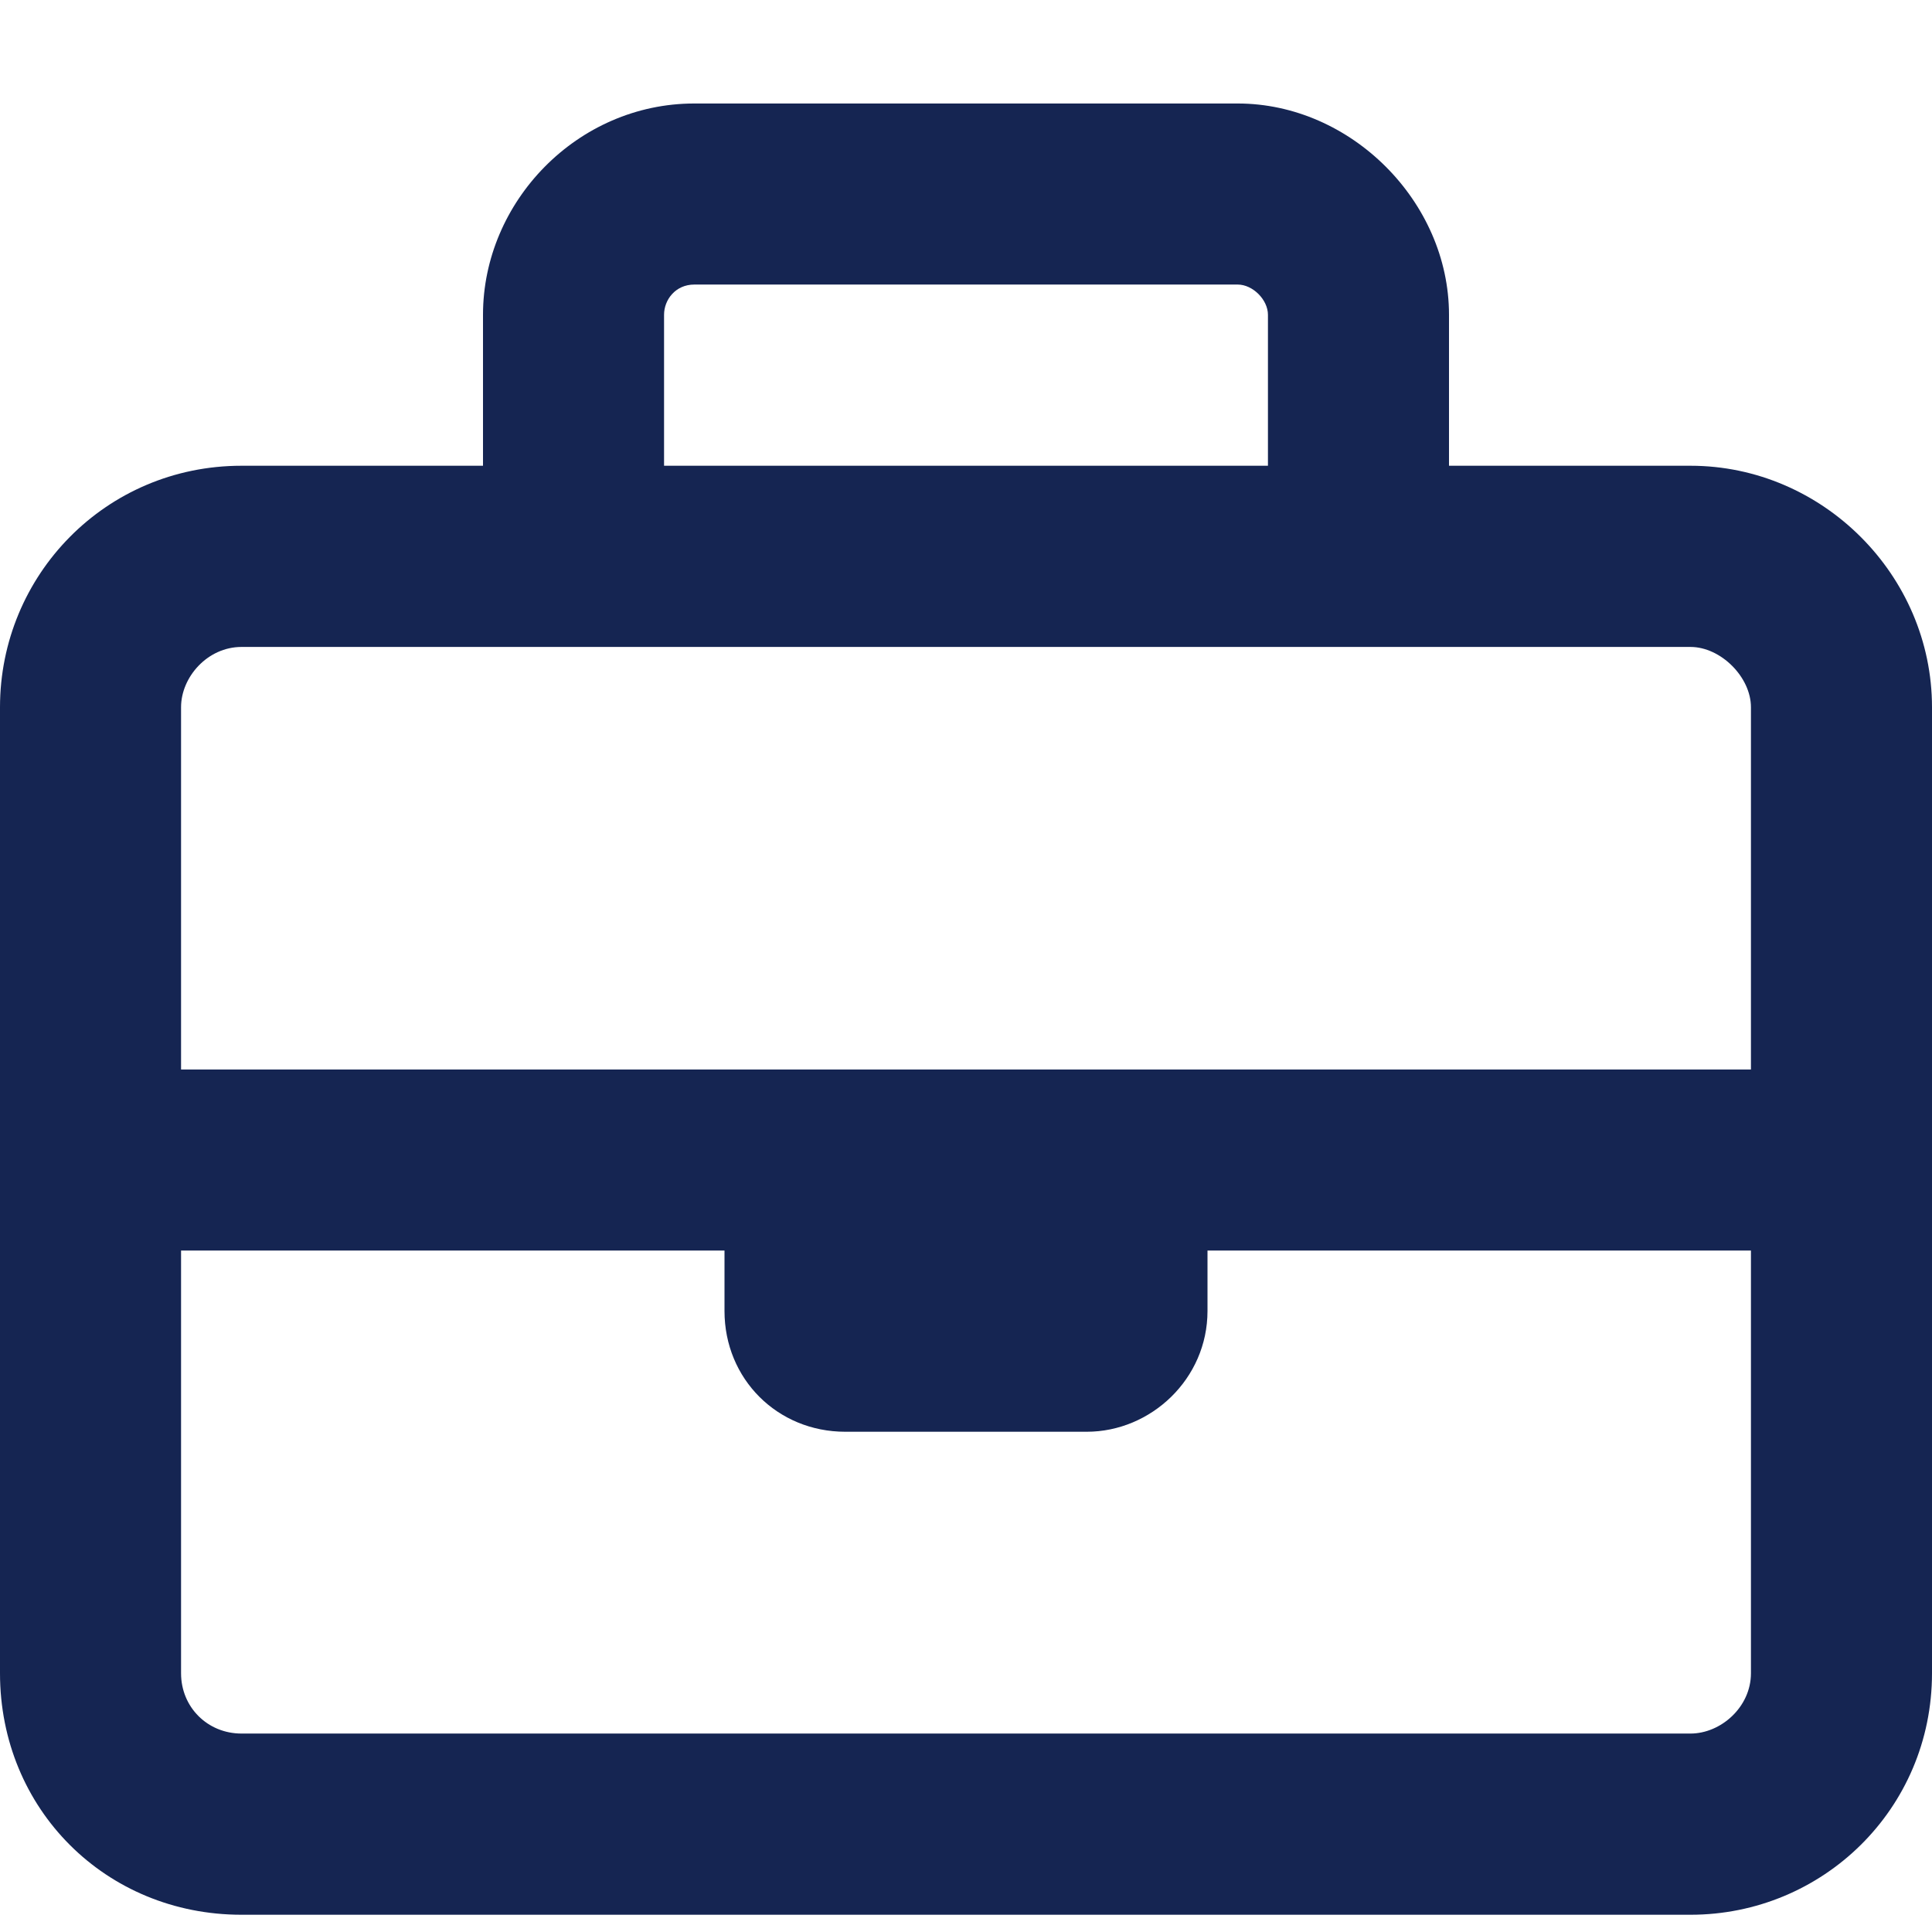
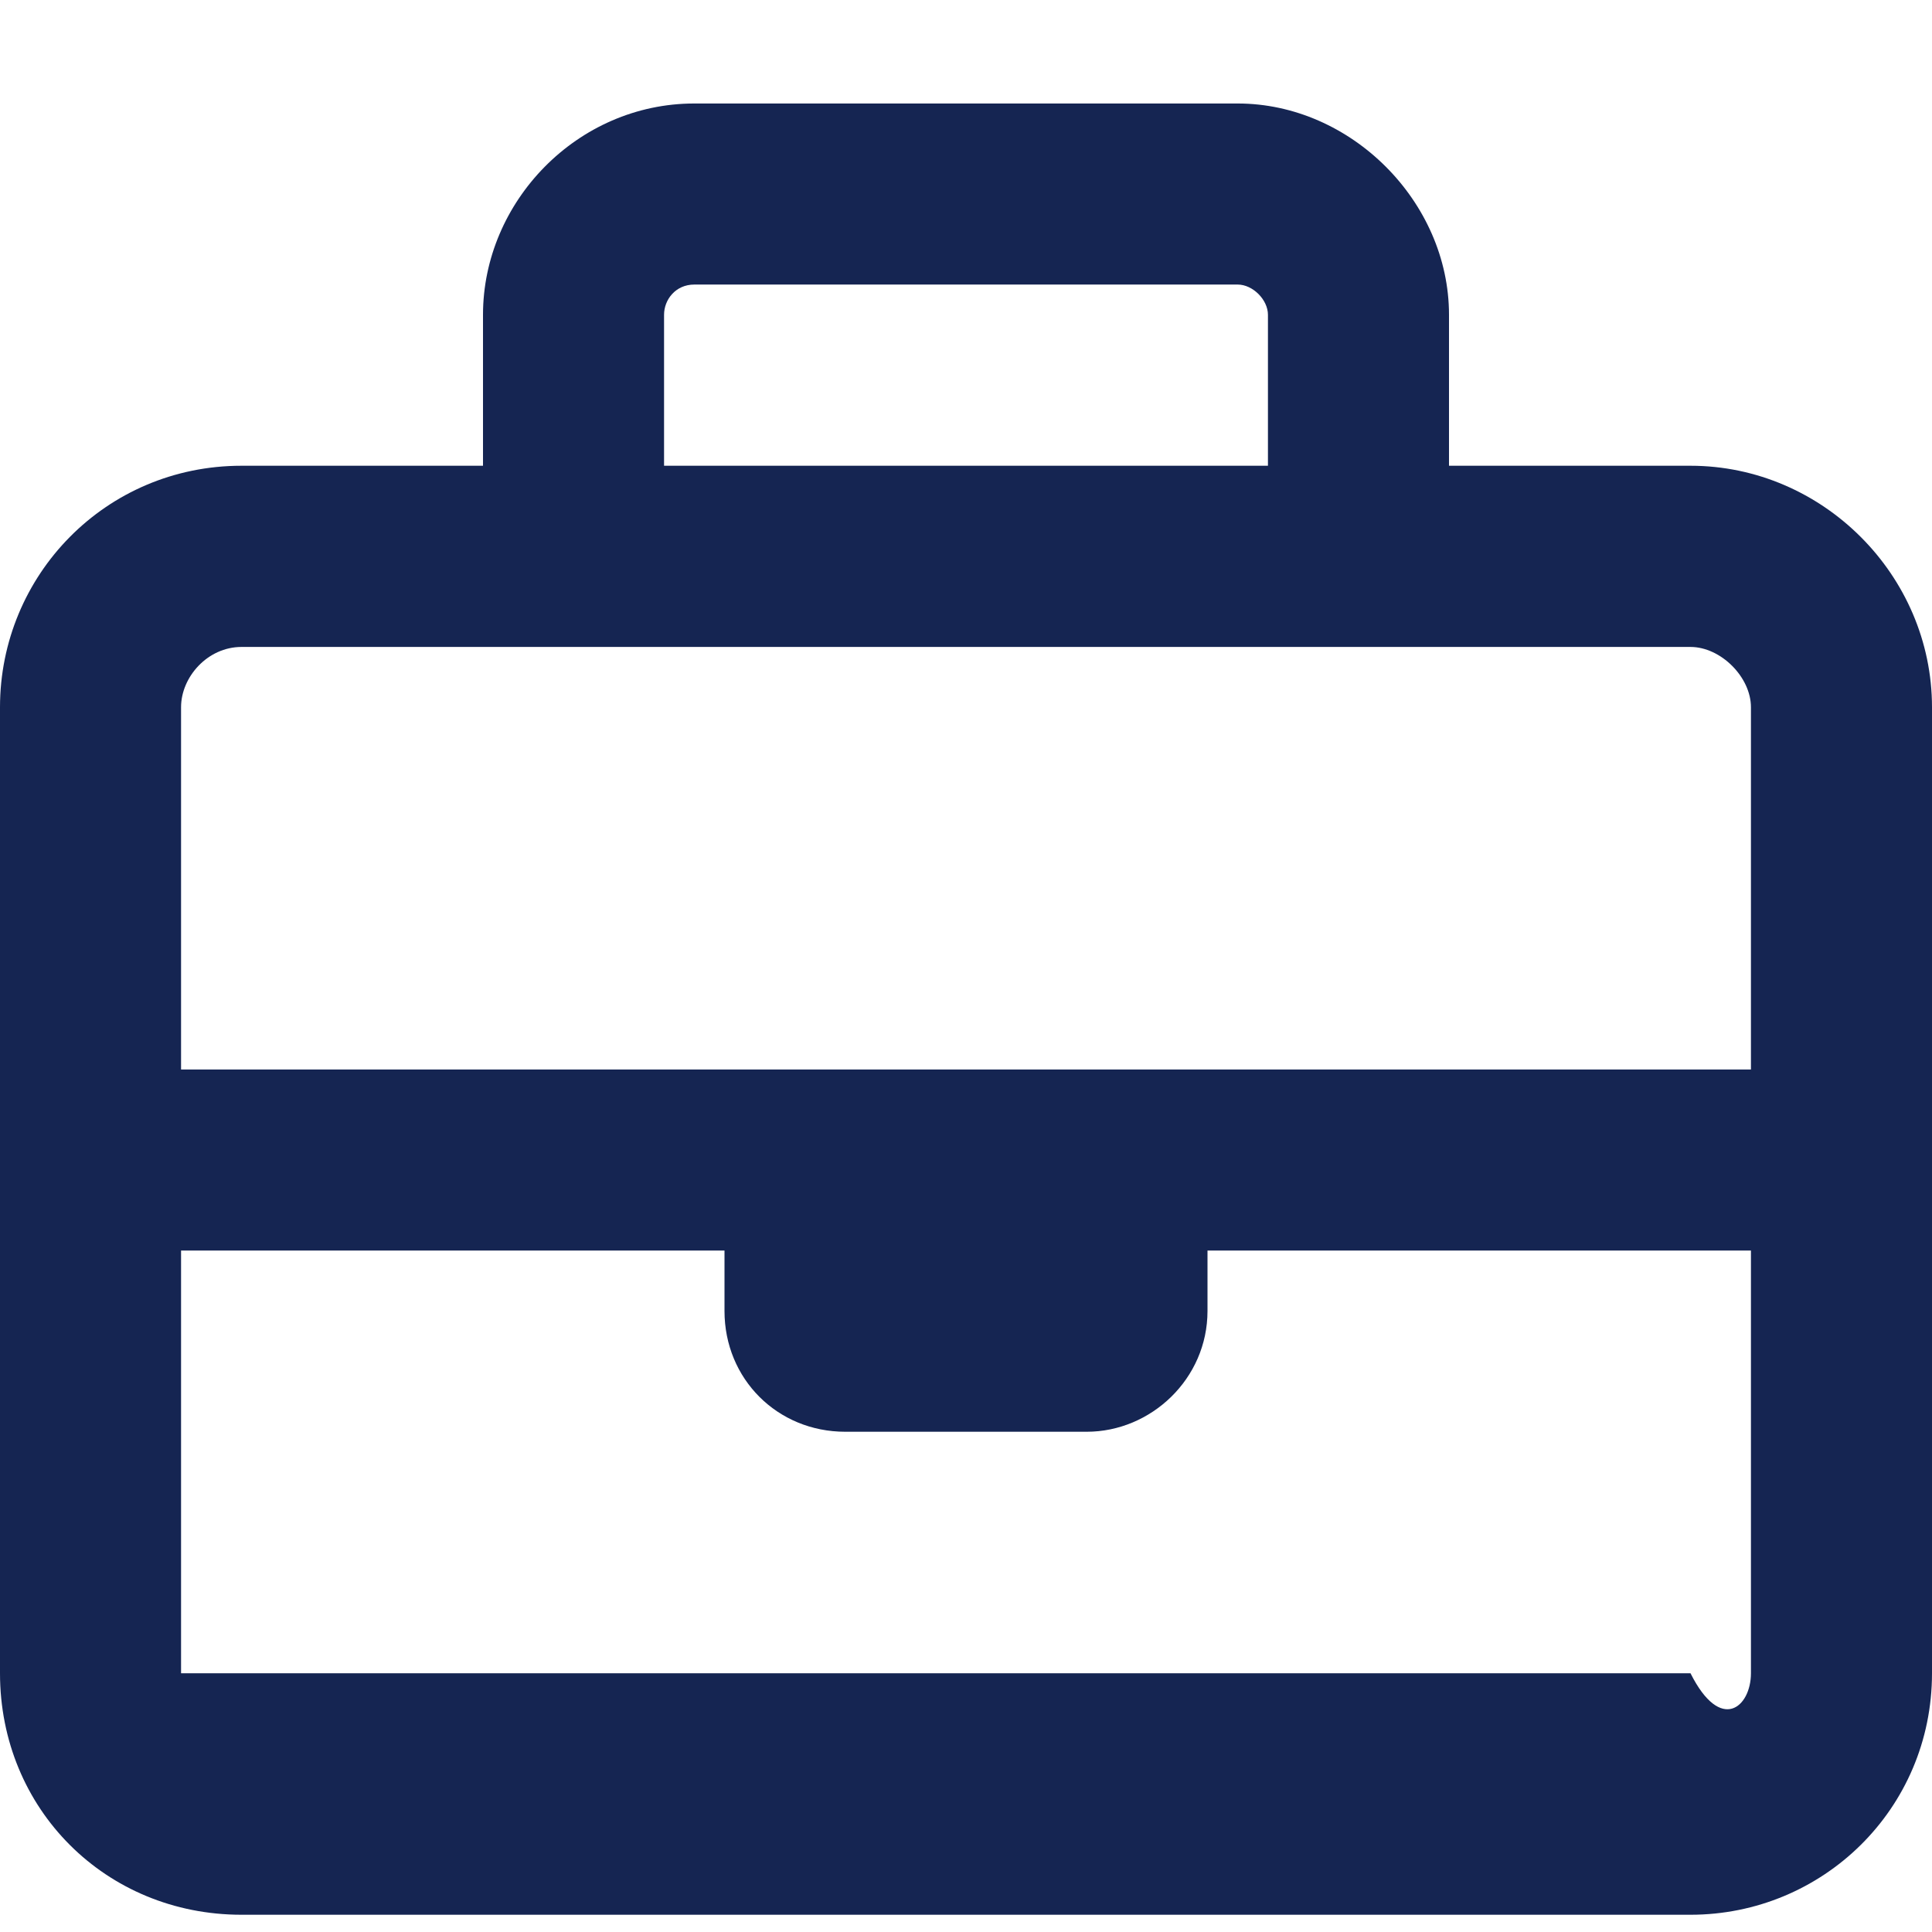
<svg xmlns="http://www.w3.org/2000/svg" width="14" height="14" viewBox="0 0 14 14" fill="none">
-   <path d="M4.812 2.281V3.375H9.188V2.281C9.188 2.172 9.078 2.062 8.969 2.062H5.031C4.895 2.062 4.812 2.172 4.812 2.281ZM3.5 3.375V2.281C3.5 1.461 4.184 0.75 5.031 0.75H8.969C9.789 0.75 10.5 1.461 10.5 2.281V3.375H12.25C13.207 3.375 14 4.168 14 5.125V8.406V12.125C14 13.109 13.207 13.875 12.25 13.875H1.75C0.766 13.875 0 13.109 0 12.125V8.406V5.125C0 4.168 0.766 3.375 1.75 3.375H3.5ZM1.312 9.062V12.125C1.312 12.371 1.504 12.562 1.75 12.562H12.25C12.469 12.562 12.688 12.371 12.688 12.125V9.062H8.75V9.5C8.75 9.992 8.34 10.375 7.875 10.375H6.125C5.633 10.375 5.25 9.992 5.25 9.5V9.062H1.312ZM5.25 7.75H8.75H12.688V5.125C12.688 4.906 12.469 4.688 12.25 4.688H9.844H4.156H1.75C1.504 4.688 1.312 4.906 1.312 5.125V7.75H5.25Z" fill="#152552" />
+   <path d="M4.812 2.281V3.375H9.188V2.281C9.188 2.172 9.078 2.062 8.969 2.062H5.031C4.895 2.062 4.812 2.172 4.812 2.281ZM3.5 3.375V2.281C3.5 1.461 4.184 0.75 5.031 0.75H8.969C9.789 0.75 10.5 1.461 10.5 2.281V3.375H12.25C13.207 3.375 14 4.168 14 5.125V8.406V12.125C14 13.109 13.207 13.875 12.25 13.875H1.75C0.766 13.875 0 13.109 0 12.125V8.406V5.125C0 4.168 0.766 3.375 1.75 3.375H3.5ZM1.312 9.062V12.125H12.25C12.469 12.562 12.688 12.371 12.688 12.125V9.062H8.75V9.5C8.75 9.992 8.34 10.375 7.875 10.375H6.125C5.633 10.375 5.25 9.992 5.25 9.5V9.062H1.312ZM5.25 7.75H8.75H12.688V5.125C12.688 4.906 12.469 4.688 12.25 4.688H9.844H4.156H1.75C1.504 4.688 1.312 4.906 1.312 5.125V7.75H5.25Z" fill="#152552" />
</svg>